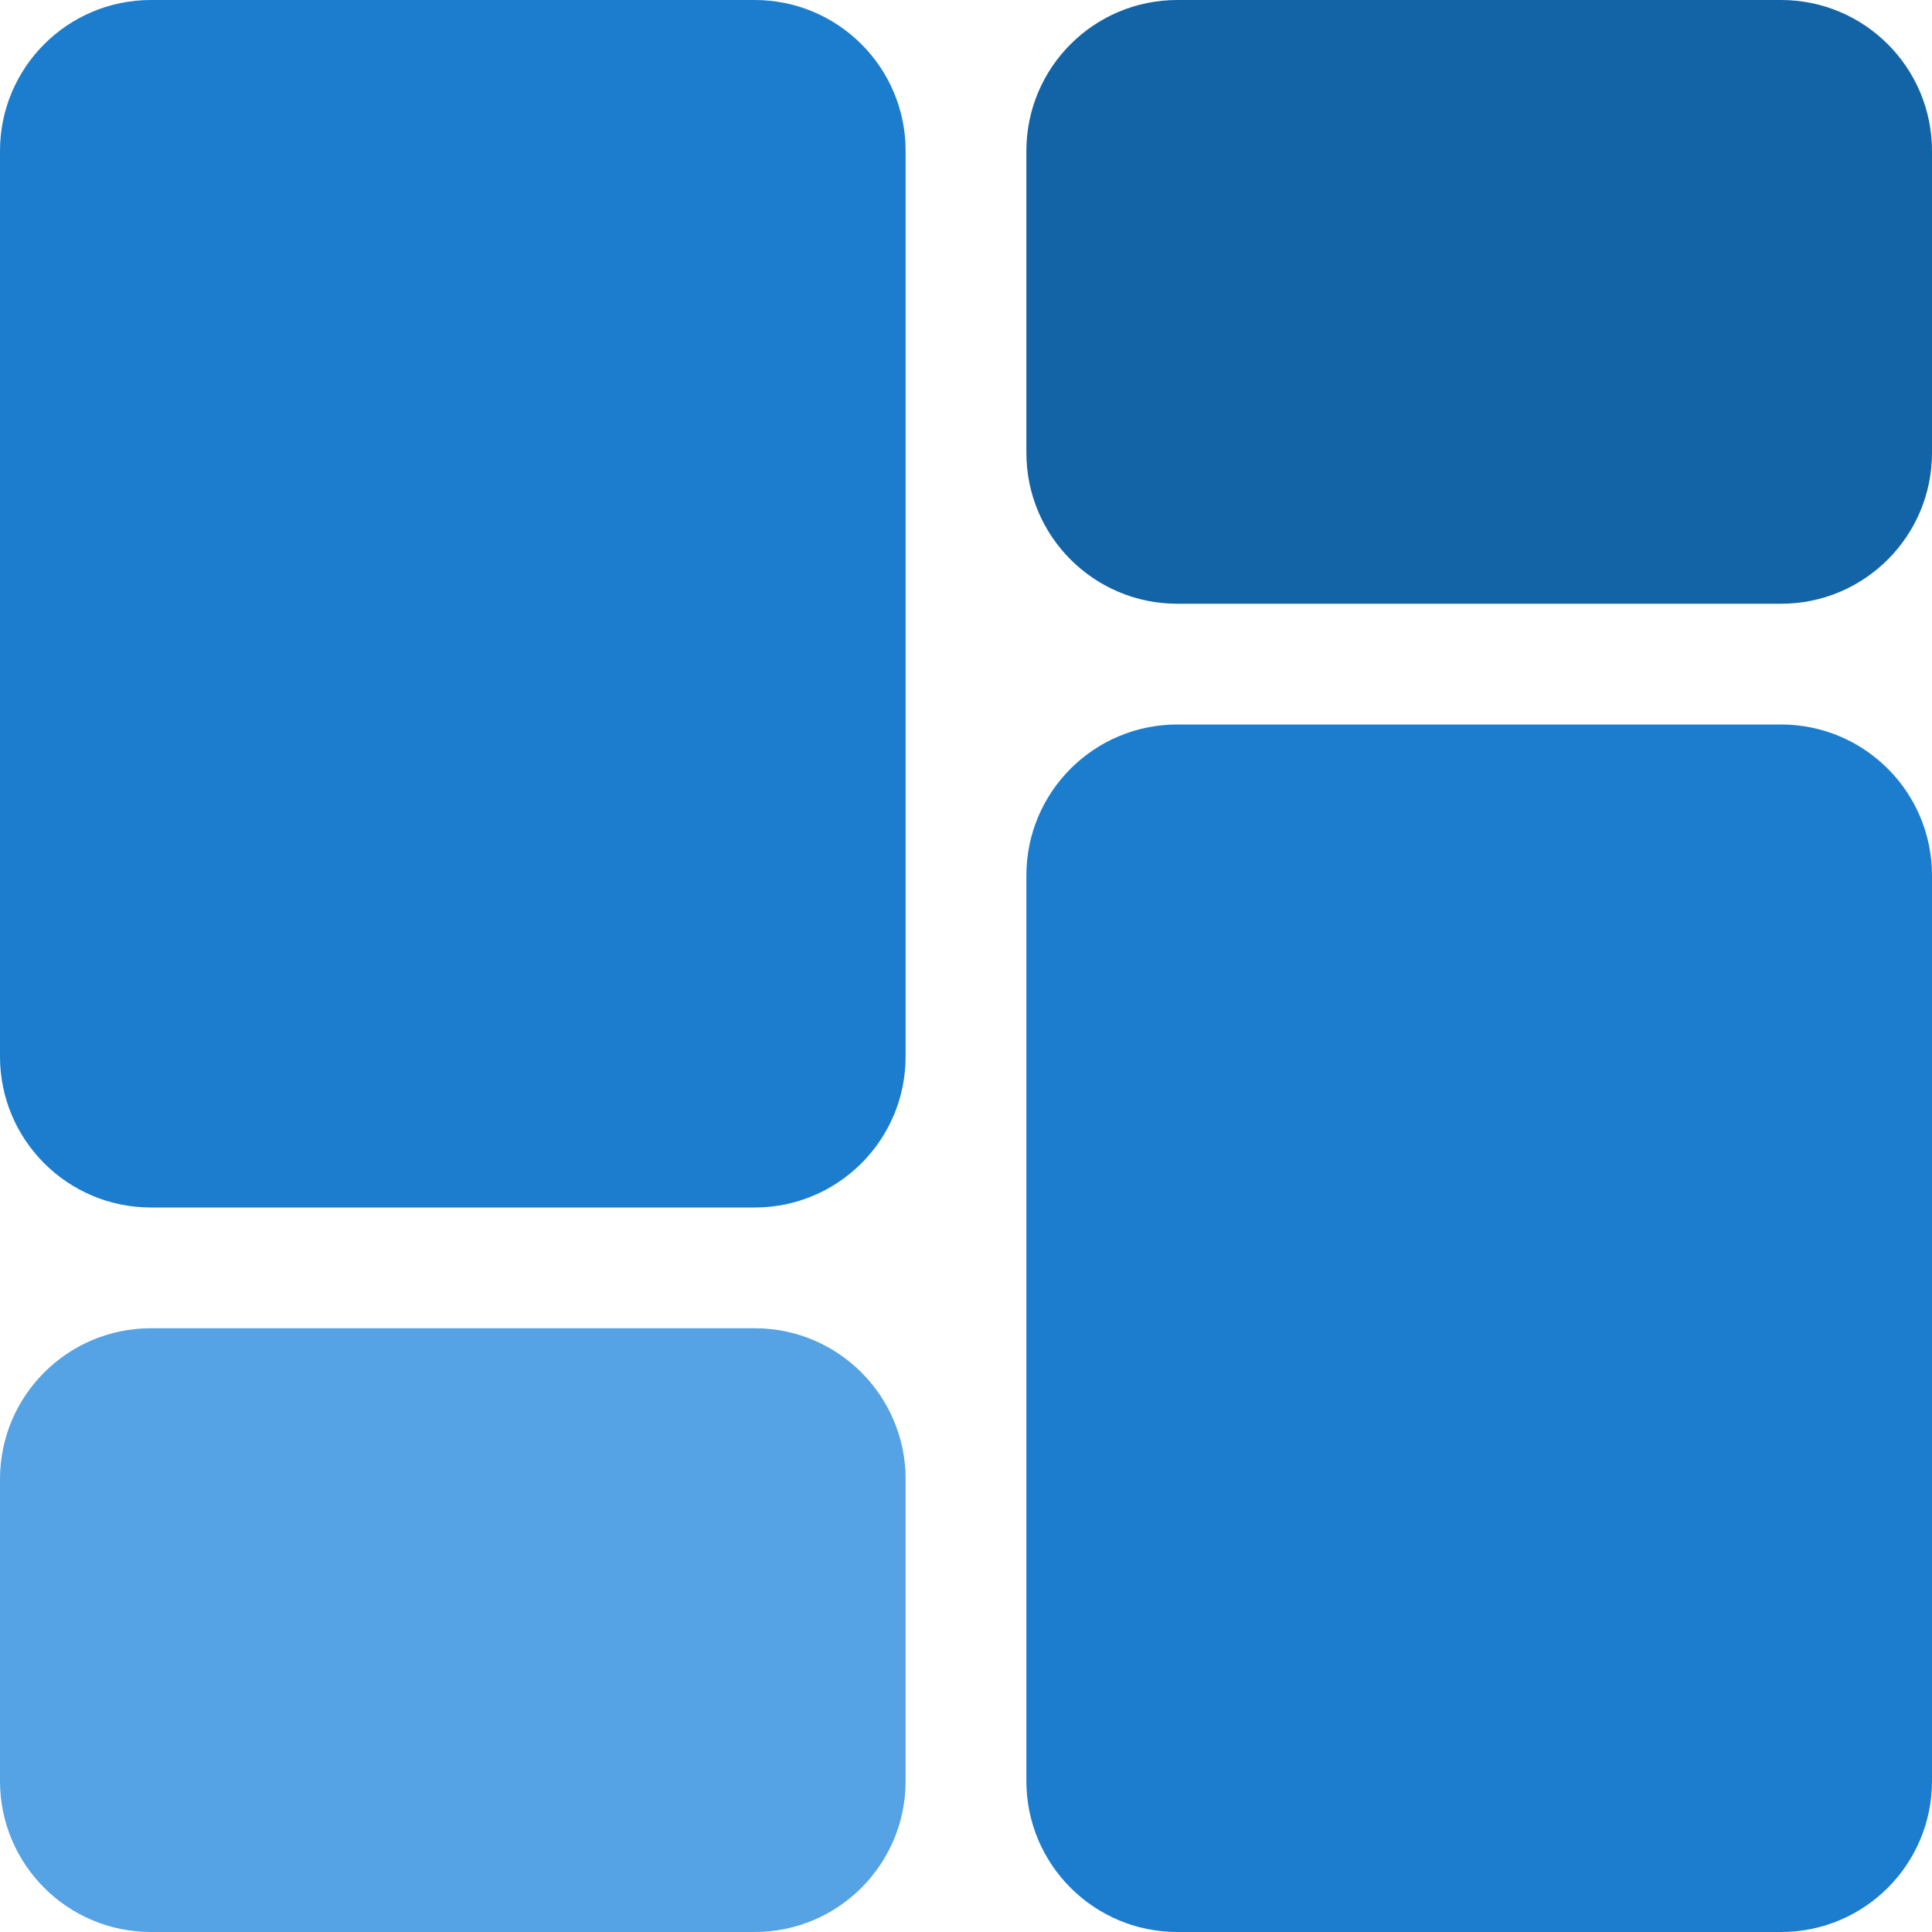
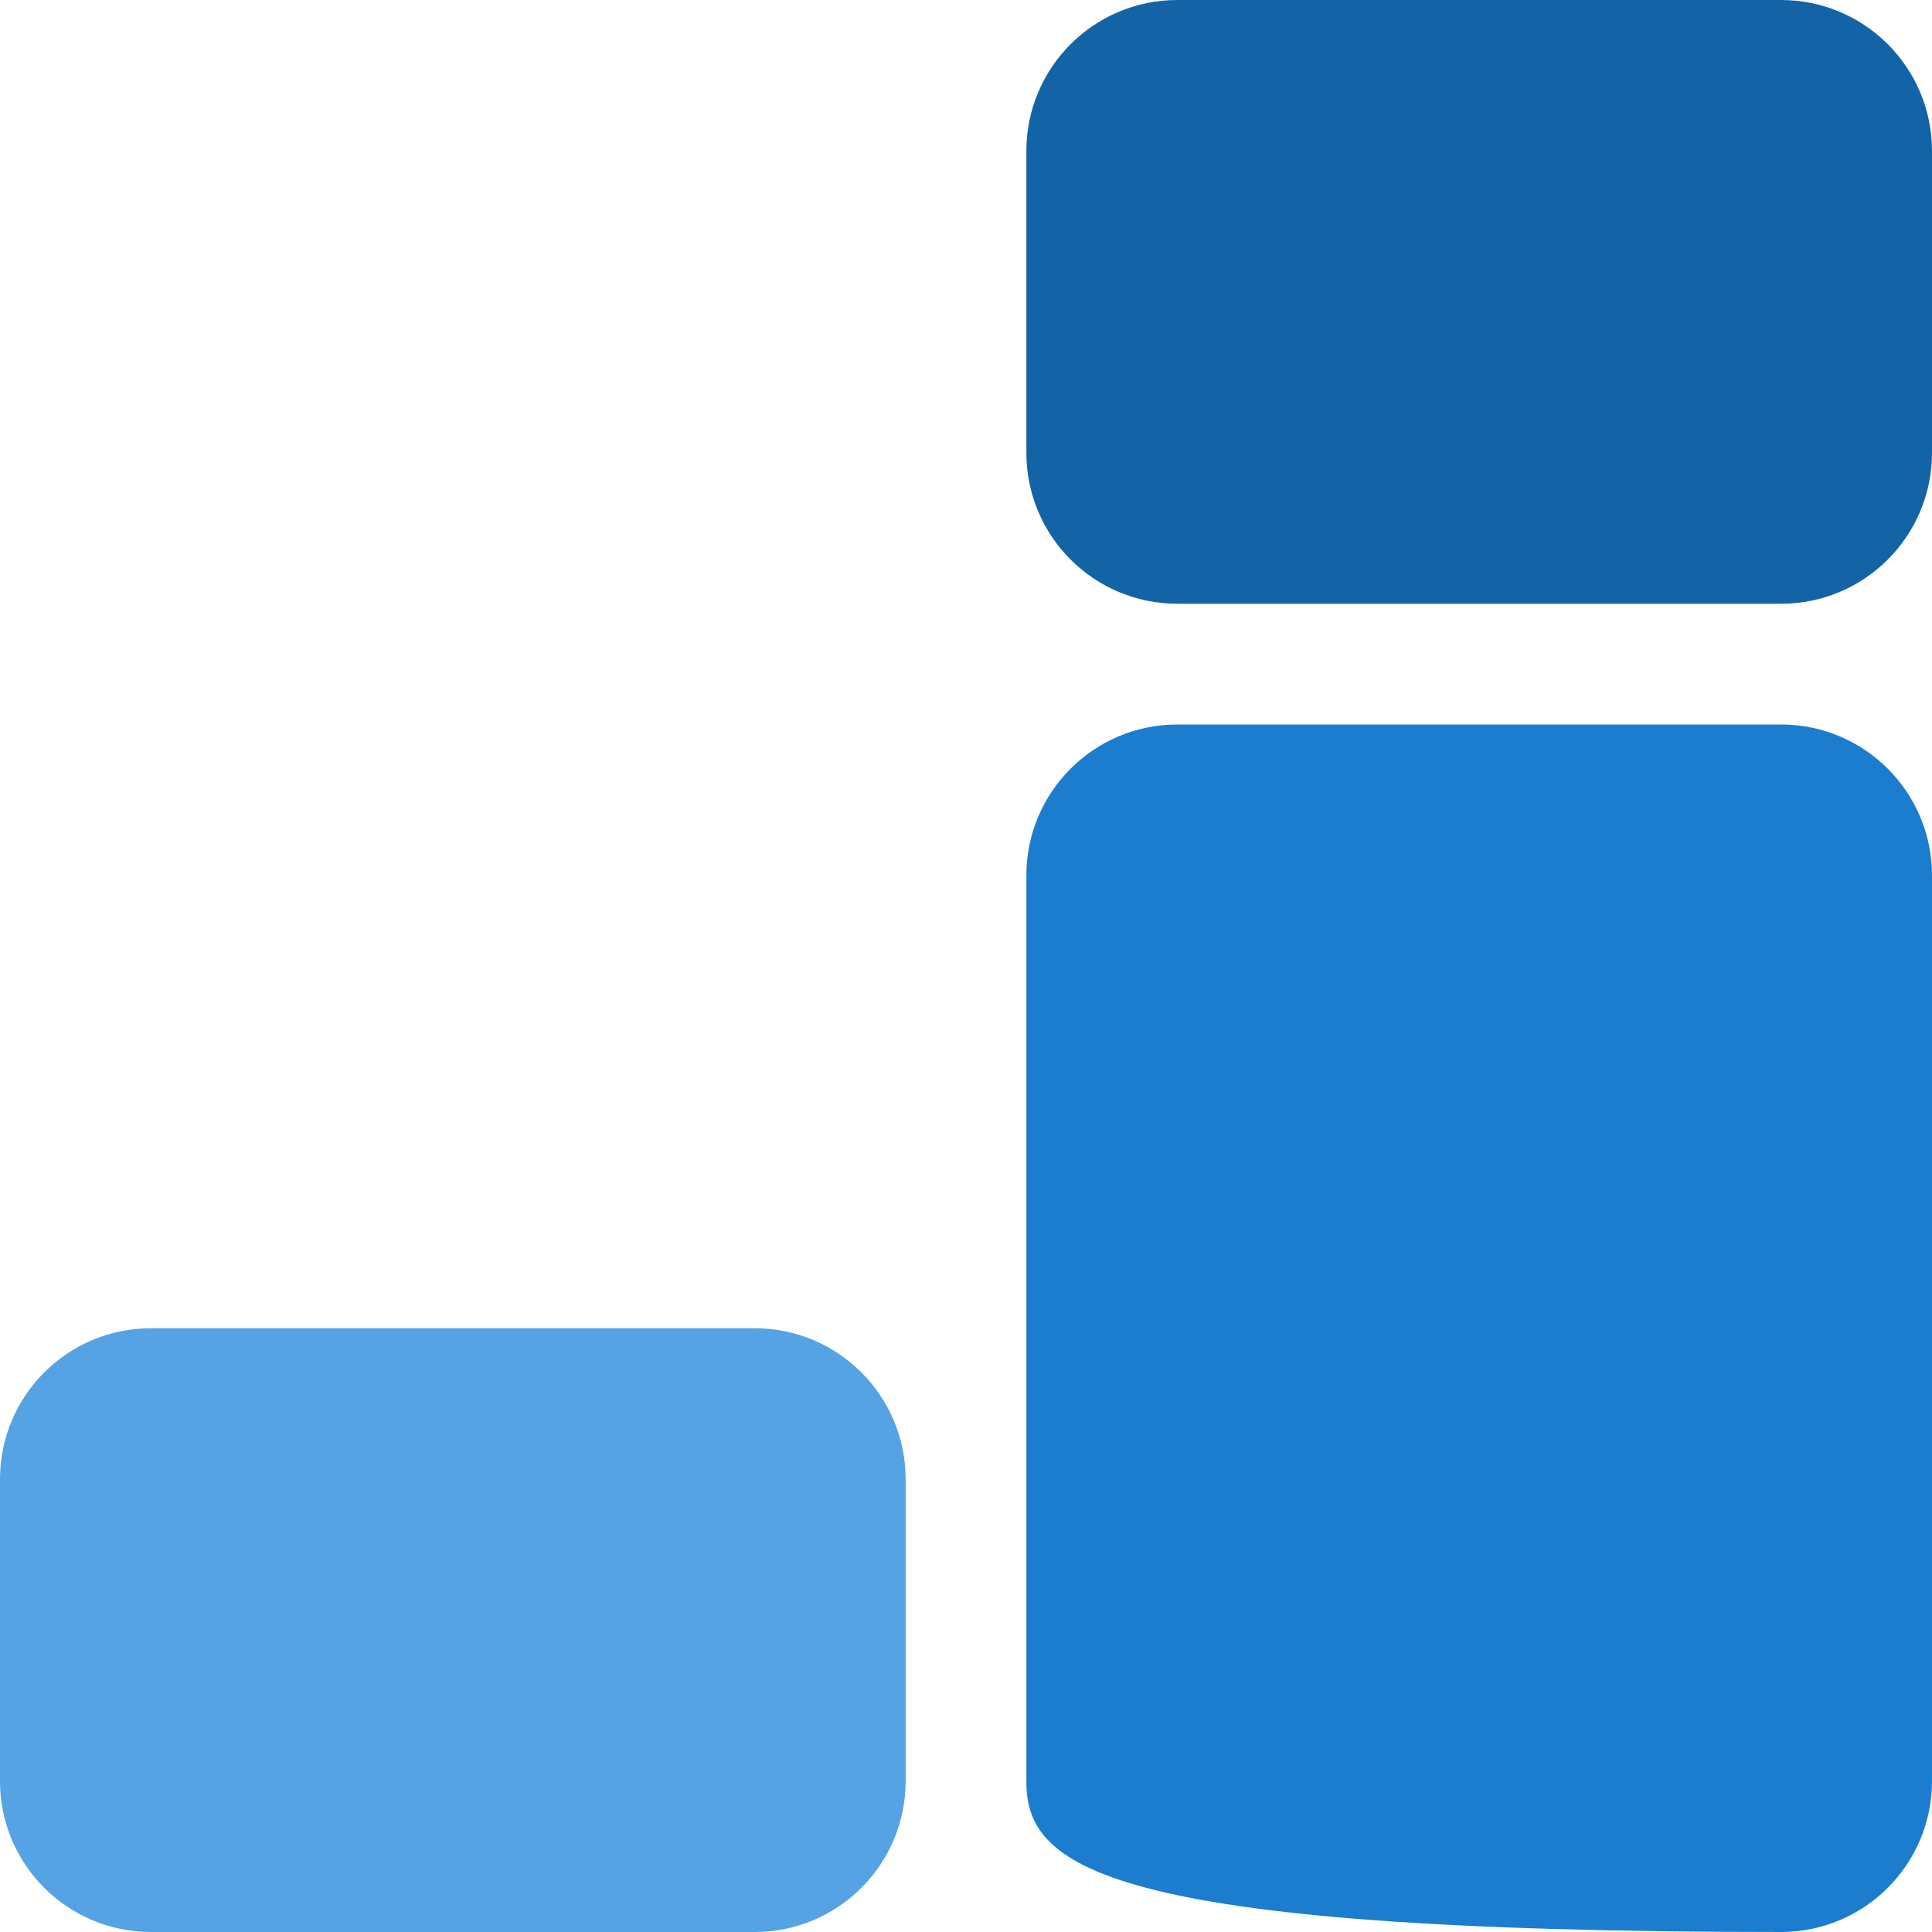
<svg xmlns="http://www.w3.org/2000/svg" width="32" height="32" viewBox="0 0 32 32" fill="none">
-   <path d="M0 2.5C0 1.119 1.119 0 2.5 0H12.5C13.881 0 15 1.119 15 2.5V17.5C15 18.881 13.881 20 12.5 20H2.5C1.119 20 0 18.881 0 17.5V2.5Z" fill="#1C7DCE" />
  <path d="M17 2.5C17 1.119 18.119 0 19.5 0H29.5C30.881 0 32 1.119 32 2.5V7.5C32 8.881 30.881 10 29.5 10H19.5C18.119 10 17 8.881 17 7.5V2.5Z" fill="#1364A7" />
  <path d="M0 24.5C0 23.119 1.119 22 2.5 22H12.5C13.881 22 15 23.119 15 24.5V29.5C15 30.881 13.881 32 12.5 32H2.5C1.119 32 0 30.881 0 29.5V24.5Z" fill="#55A3E4" />
-   <path d="M17 14.5C17 13.119 18.119 12 19.5 12H29.5C30.881 12 32 13.119 32 14.5V29.5C32 30.881 30.881 32 29.5 32H19.5C18.119 32 17 30.881 17 29.5V14.5Z" fill="#1C7DCE" />
+   <path d="M17 14.5C17 13.119 18.119 12 19.5 12H29.5C30.881 12 32 13.119 32 14.5V29.5C32 30.881 30.881 32 29.5 32C18.119 32 17 30.881 17 29.5V14.5Z" fill="#1C7DCE" />
</svg>